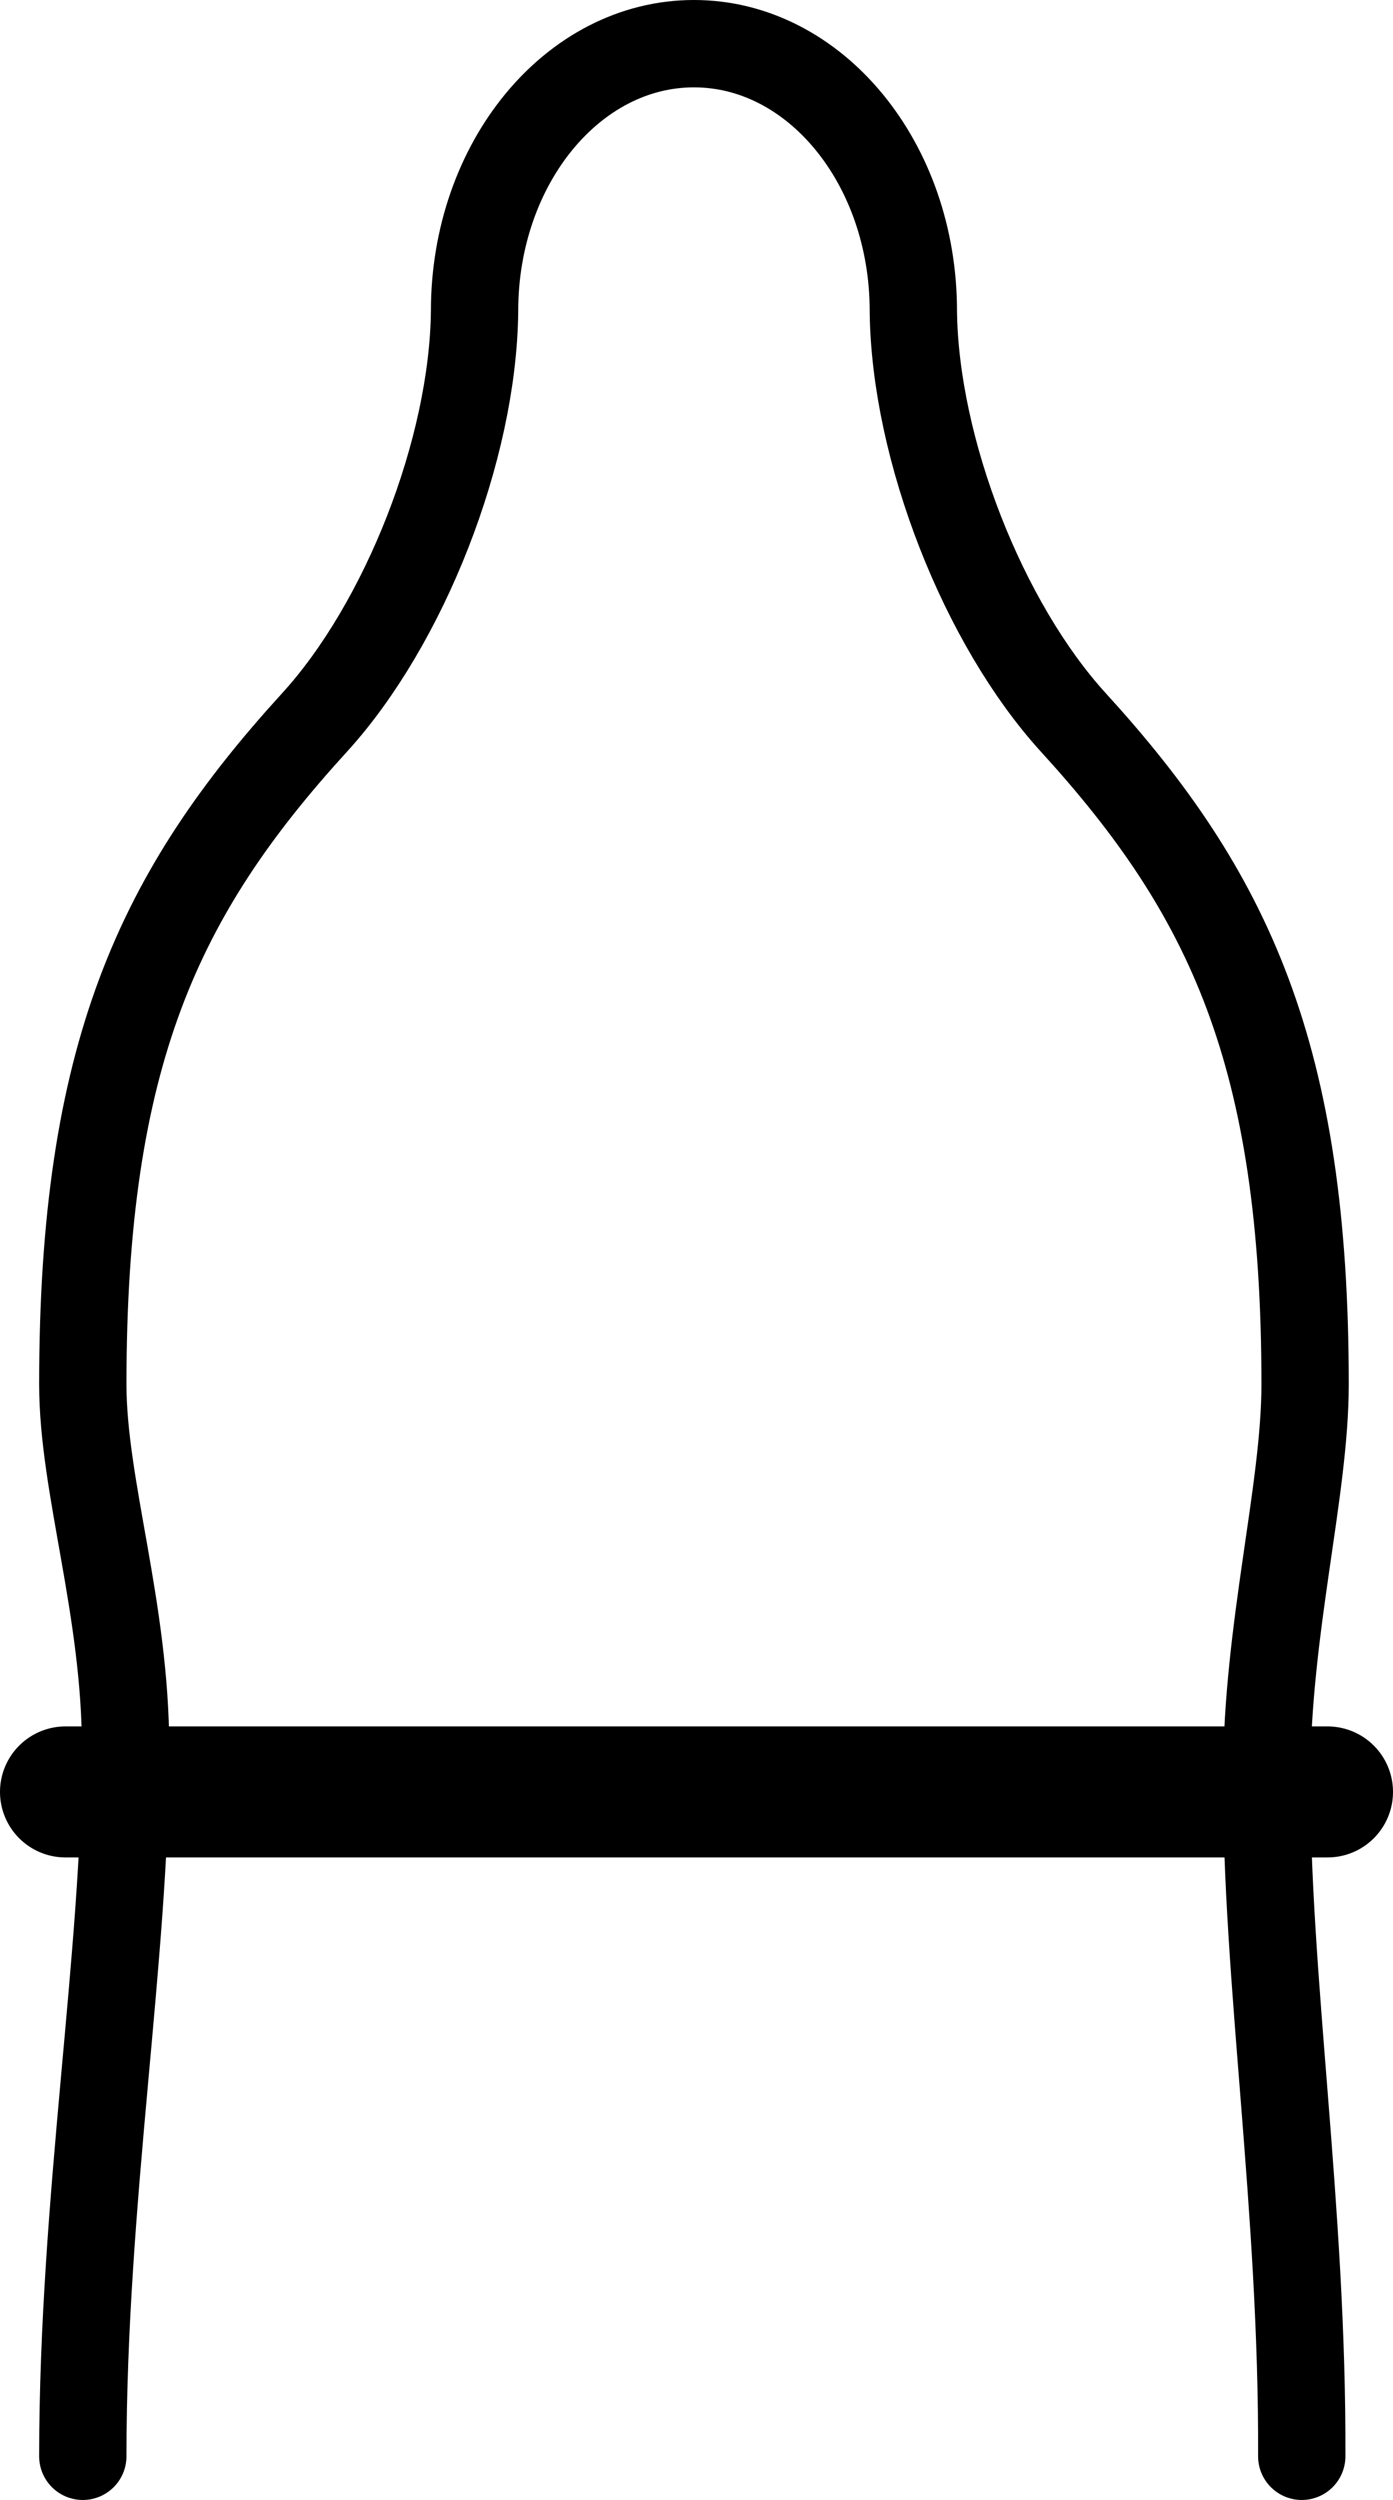
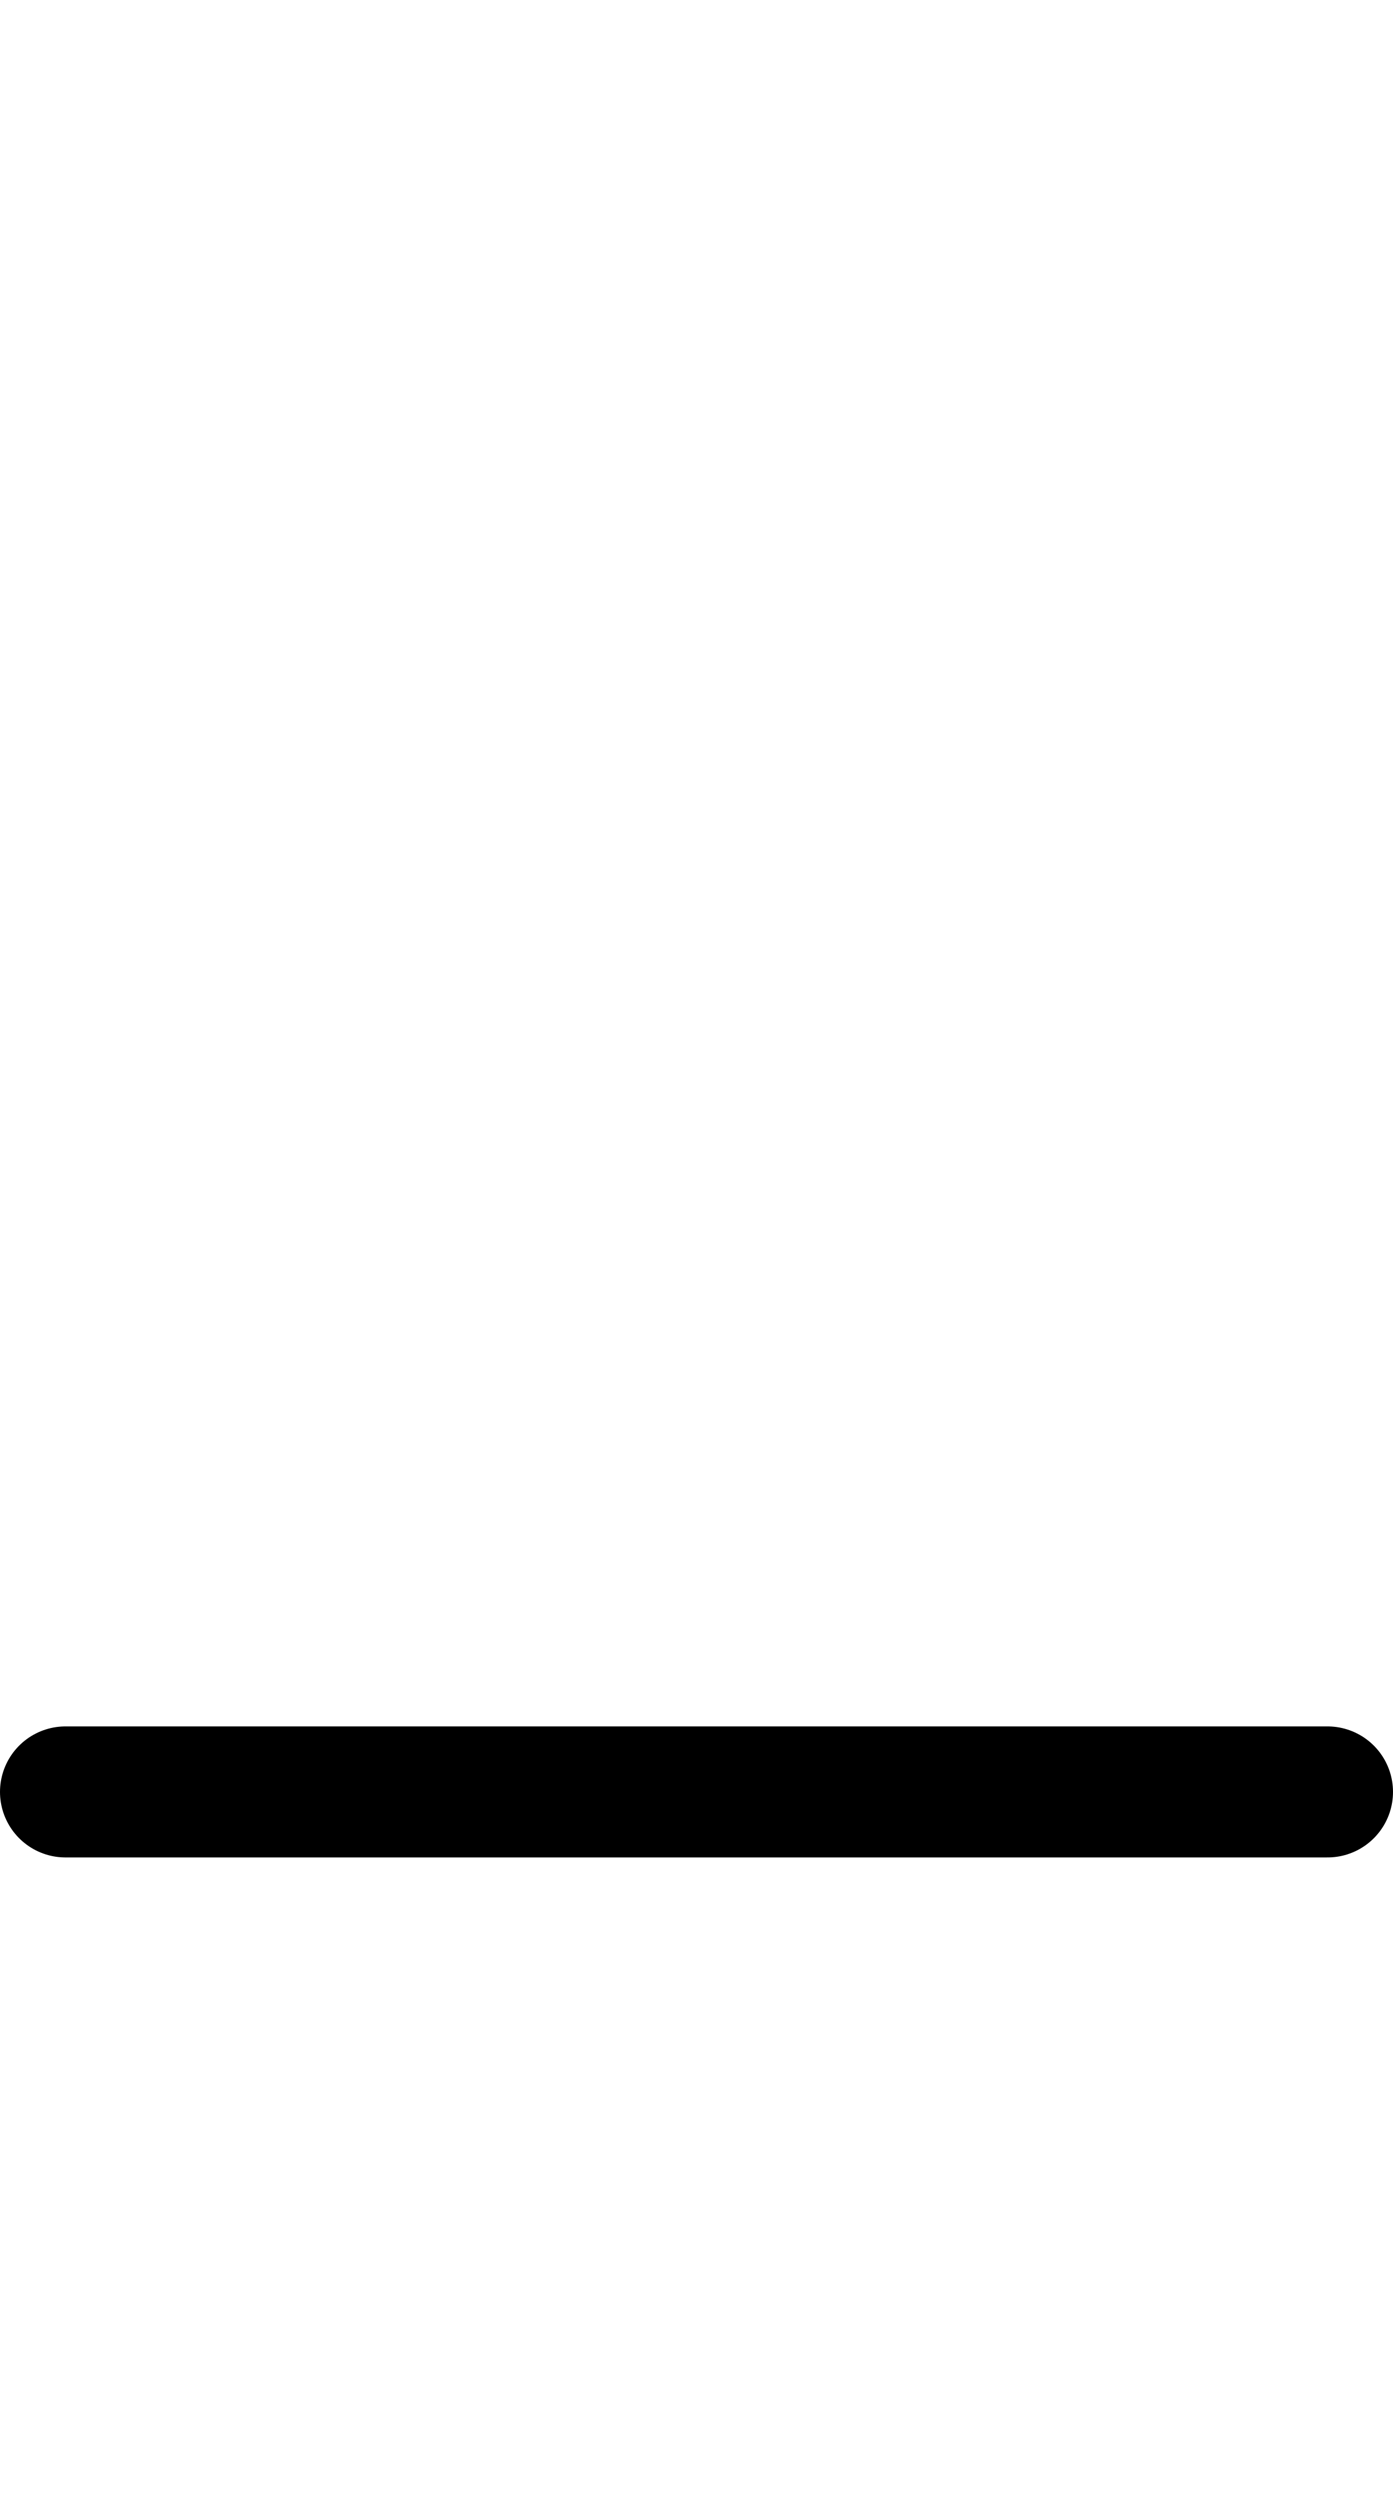
<svg xmlns="http://www.w3.org/2000/svg" id="Ebene_2" viewBox="0 0 191.44 343.44">
  <defs>
    <style>.cls-1{stroke-width:12px;}.cls-1,.cls-2{fill:none;stroke:#000;stroke-linecap:round;stroke-miterlimit:10;}.cls-2{stroke-width:18px;}</style>
  </defs>
  <g id="Ebene_1-2">
-     <path class="cls-1" d="M11.38,337.44c0-35.33,5.88-68.77,5.88-97.19,0-19.25-5.88-36.07-5.88-50.07,0-45.29,10.44-67.47,31.84-90.92,12.33-13.51,21.81-37.45,22-56.55,0-20.27,13.5-36.71,30.15-36.71s30.15,16.44,30.15,36.71c.2,19.1,9.67,43.04,22,56.55,21.4,23.44,31.84,45.62,31.84,90.92,0,14.61-5.22,33.48-5.28,53.77-.09,27.85,4.96,59.2,4.82,93.49" />
    <line class="cls-2" x1="9" y1="246.17" x2="182.44" y2="246.17" />
  </g>
</svg>